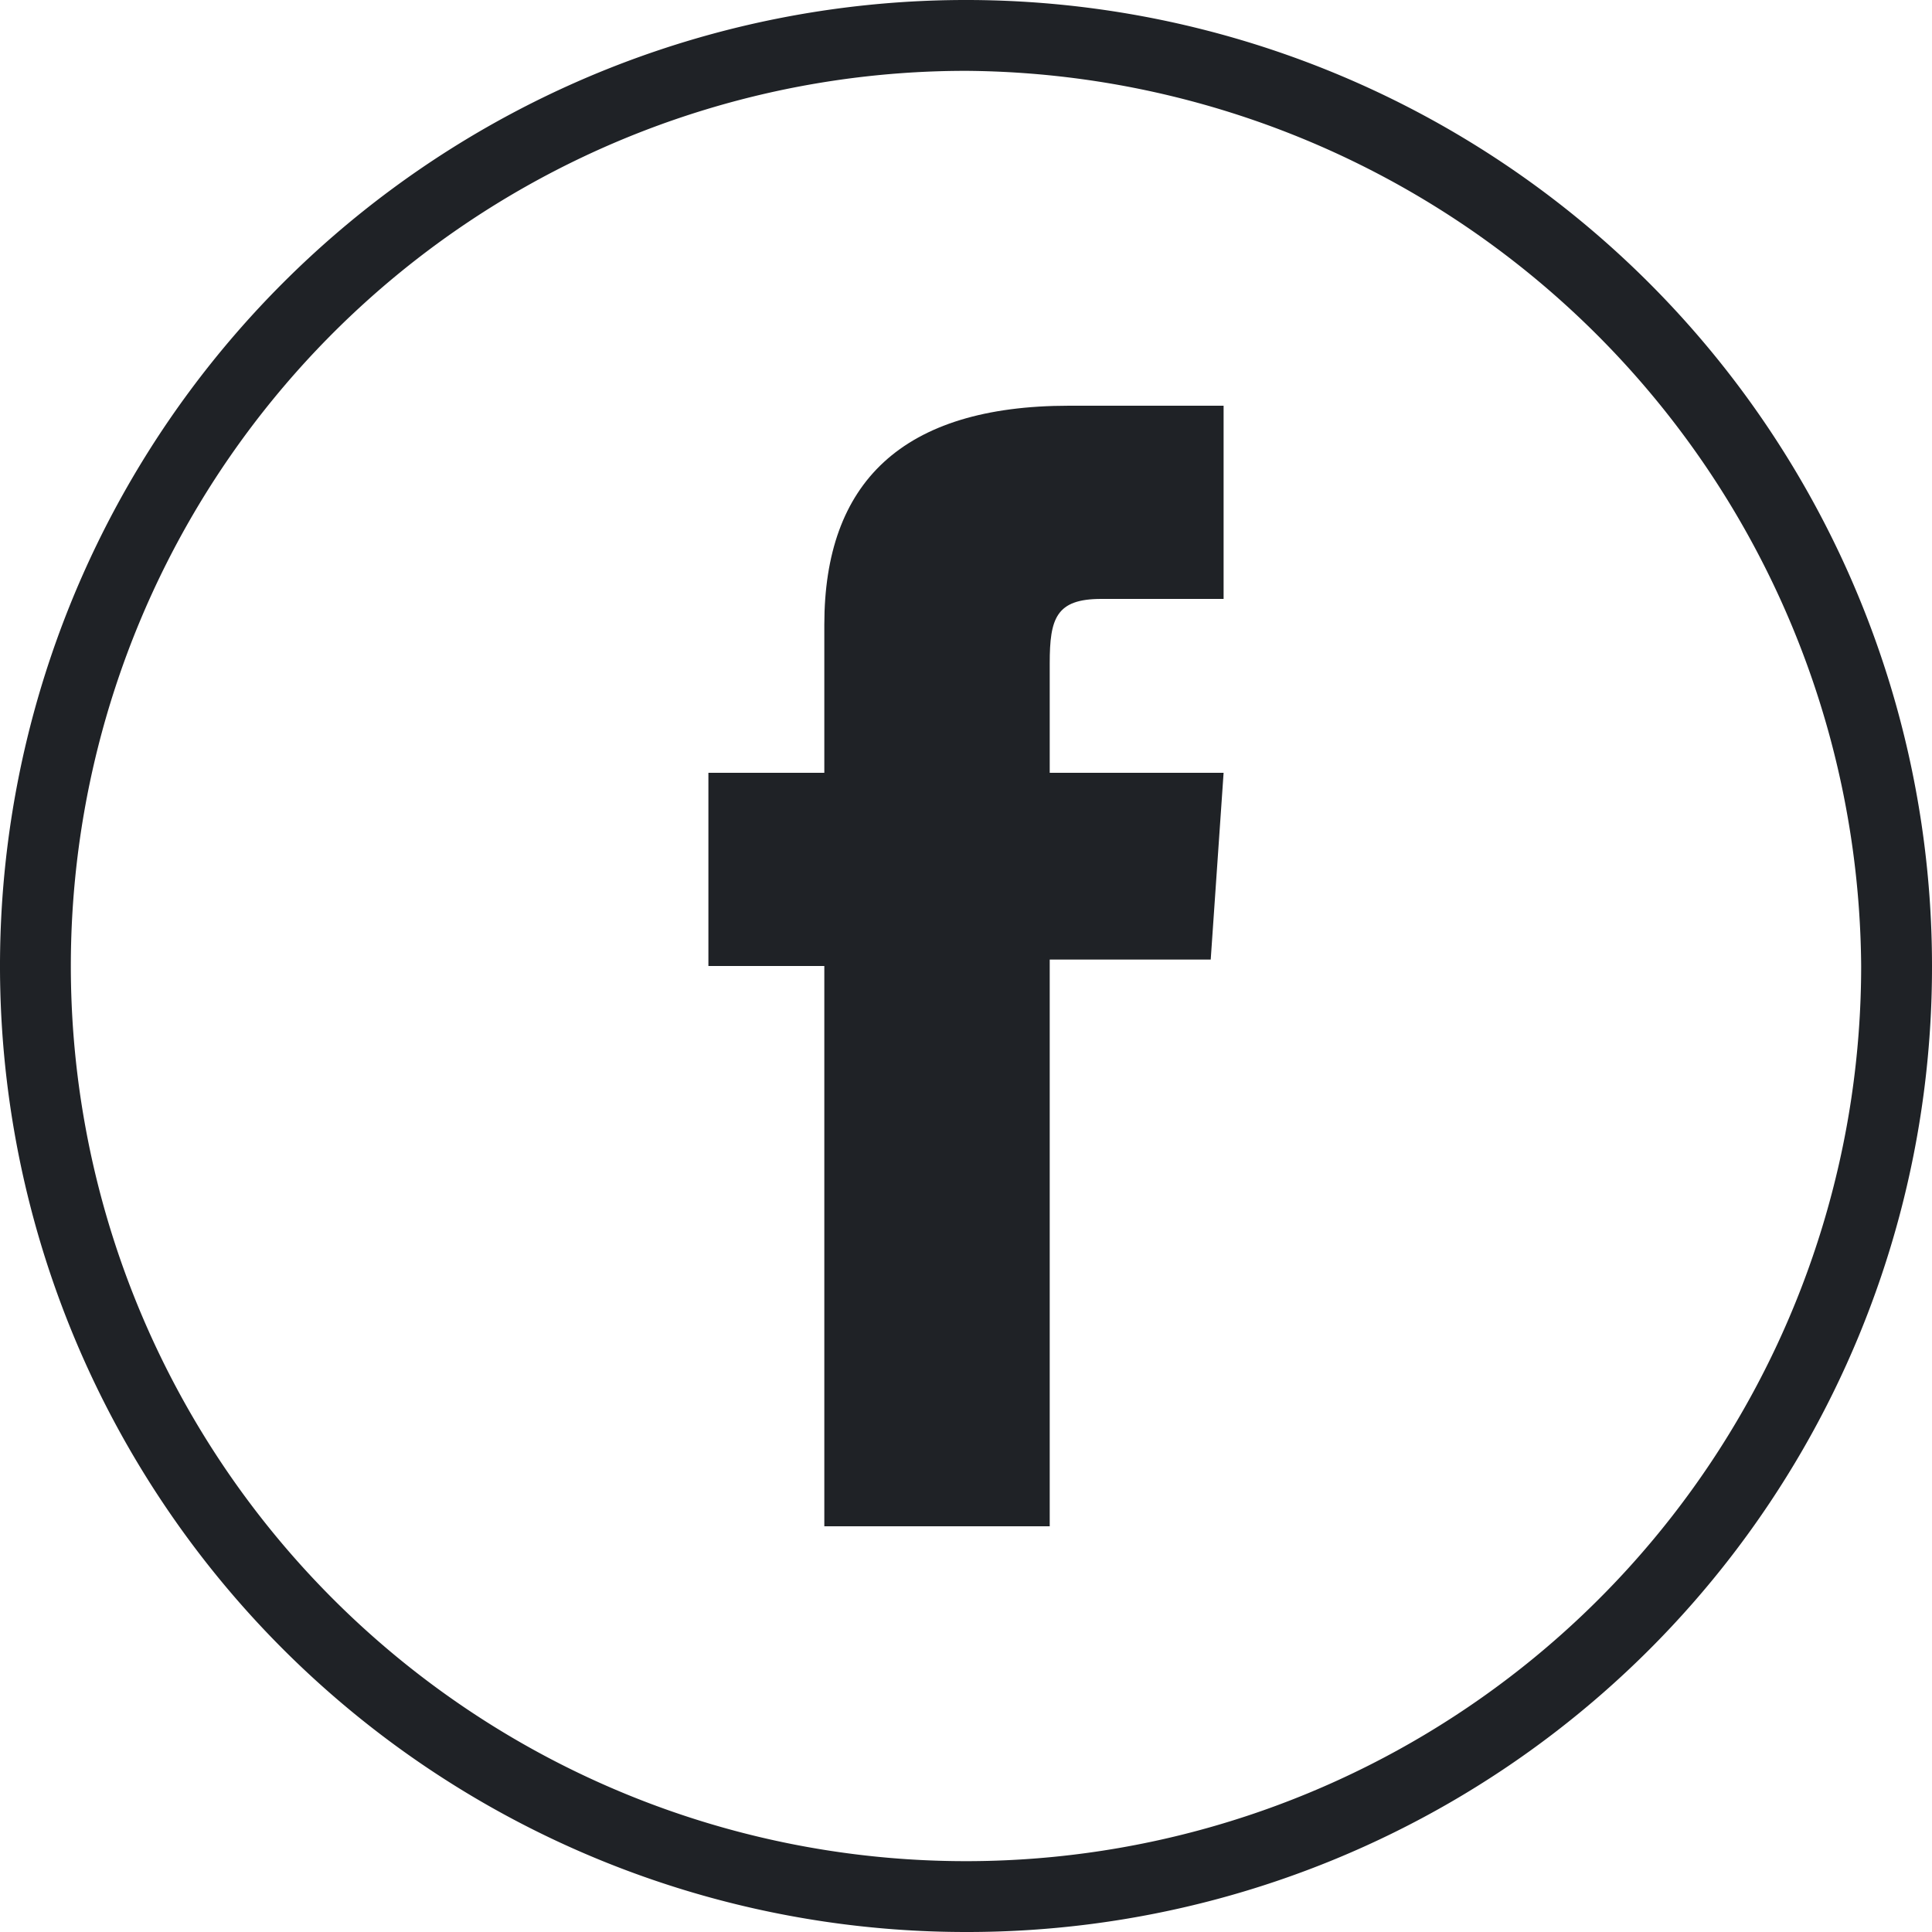
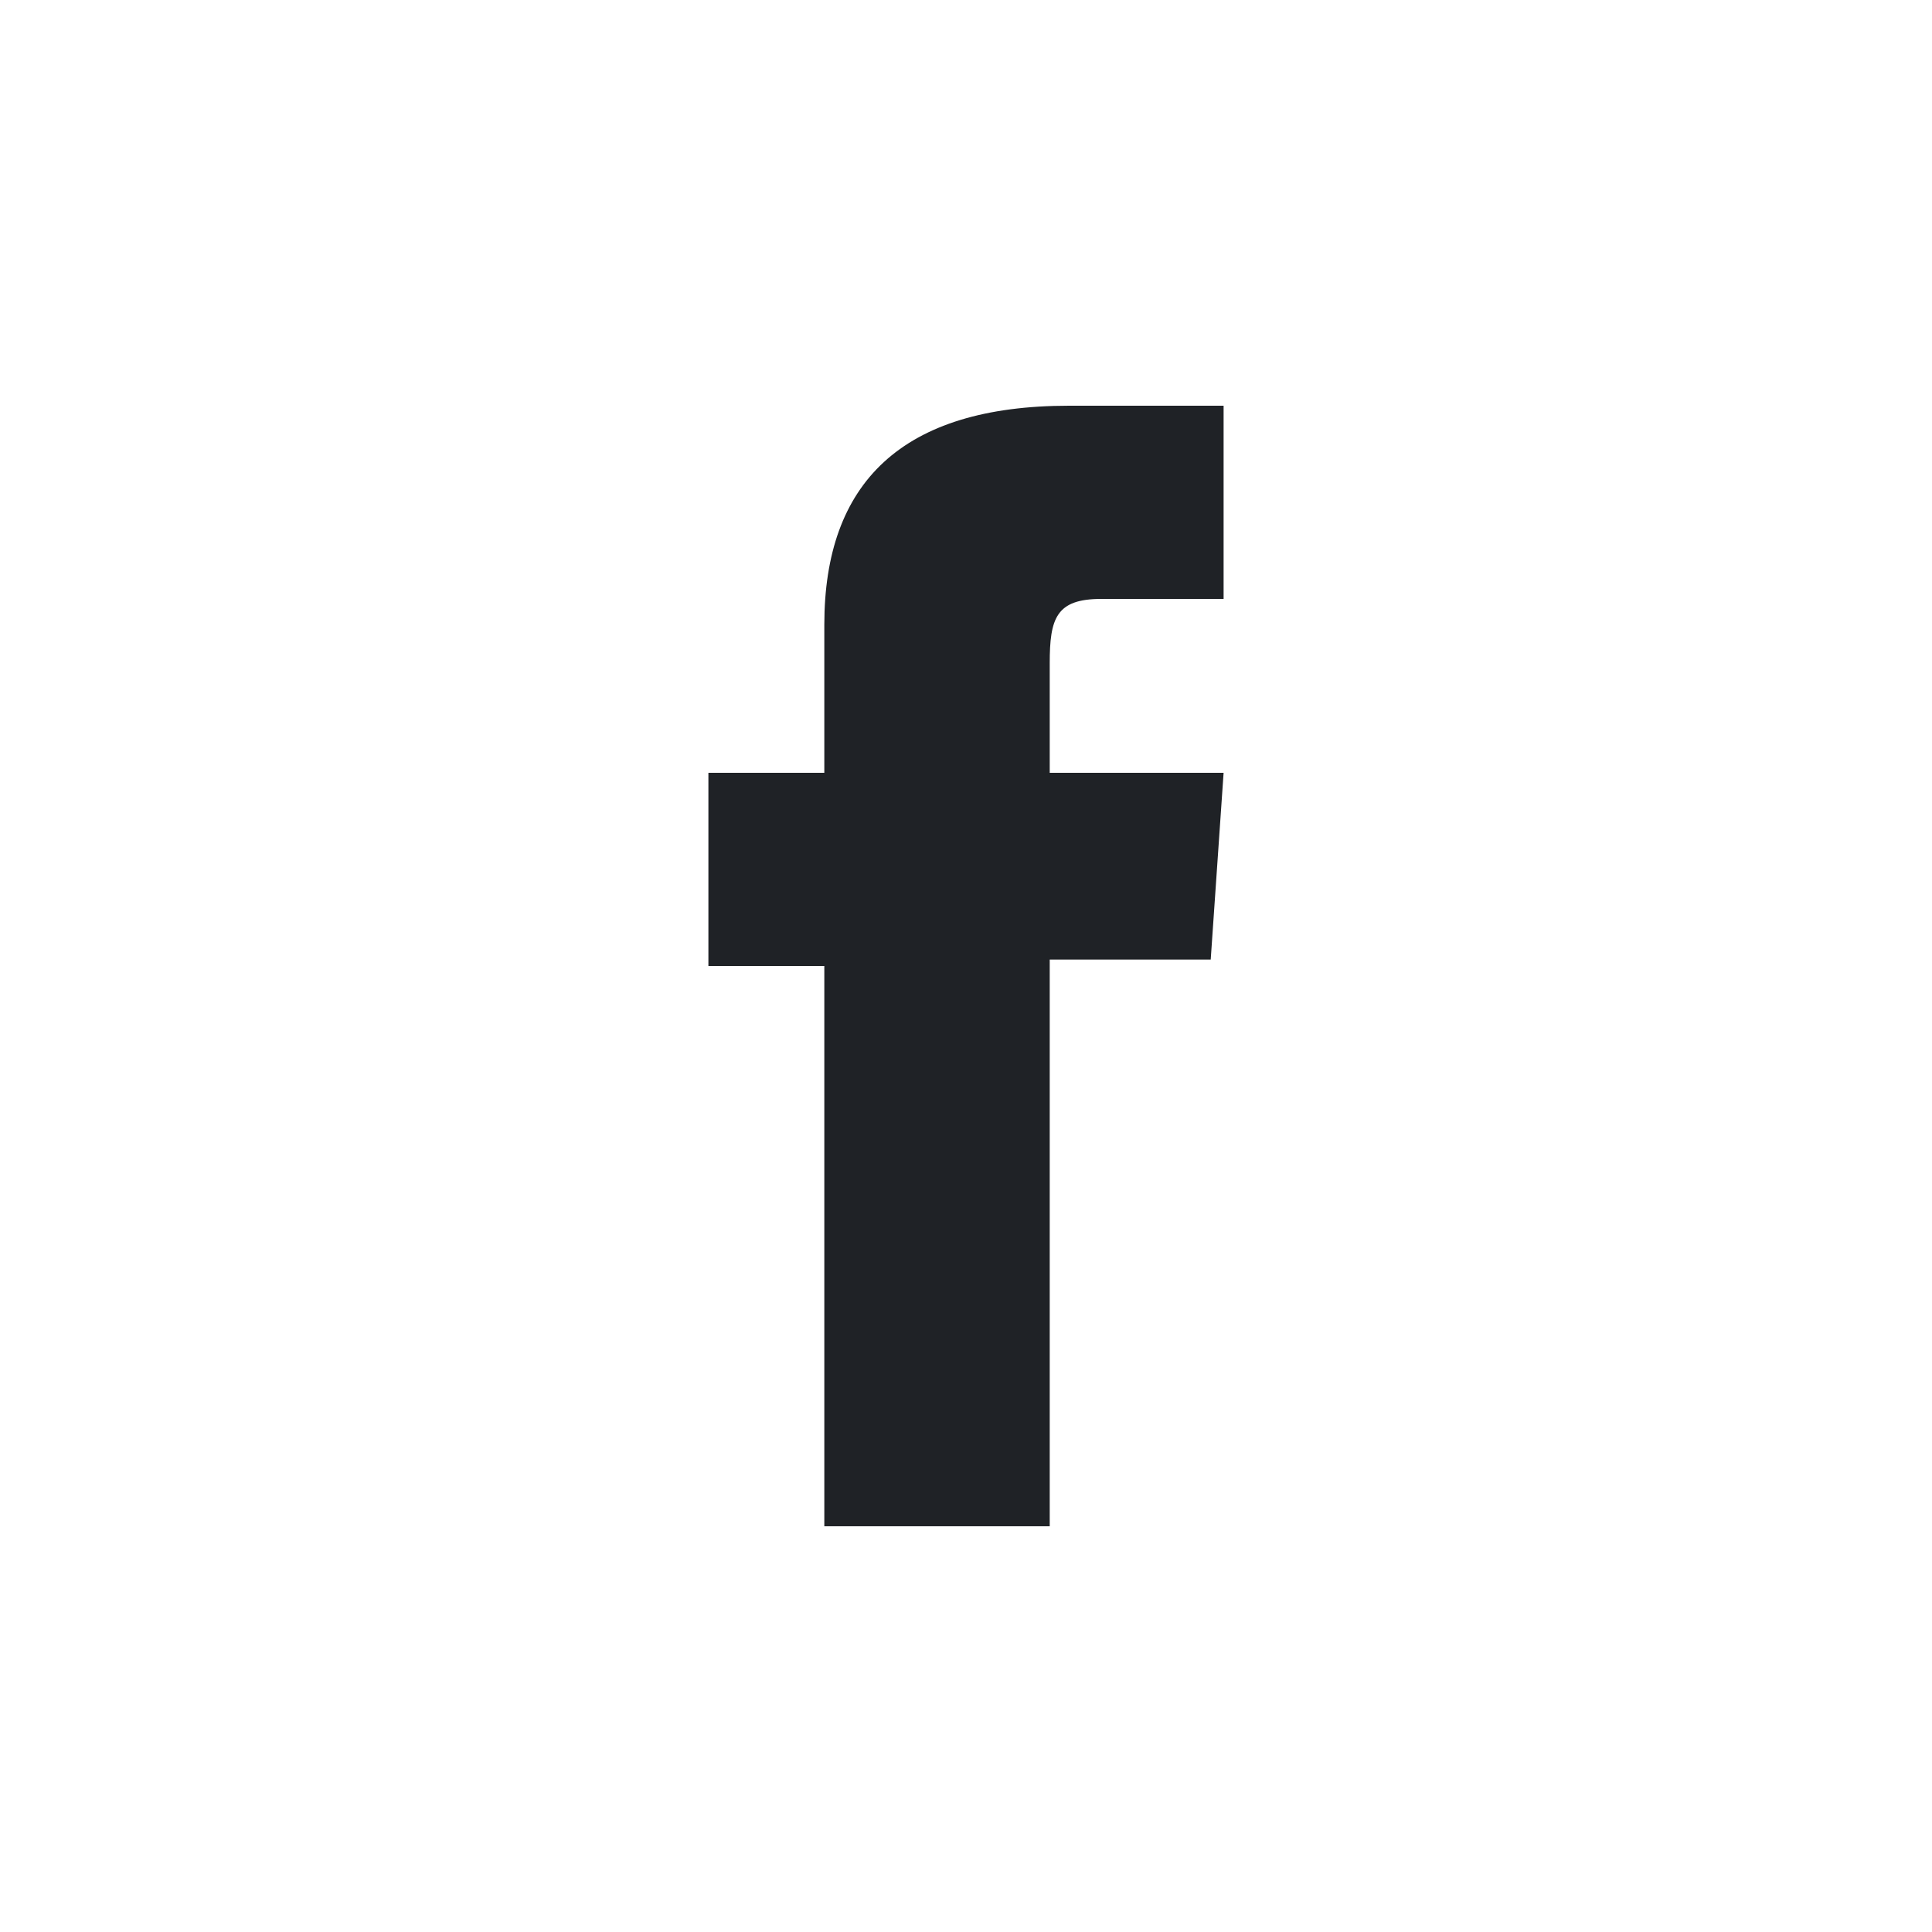
<svg xmlns="http://www.w3.org/2000/svg" width="30" height="30" viewBox="0 0 30 30">
  <g id="XMLID_2080_" transform="translate(-1 -1)">
    <g id="XMLID_2082_">
-       <path id="Tracciato_27" data-name="Tracciato 27" d="M16,31A15,15,0,1,1,31,16,14.98,14.98,0,0,1,16,31ZM16,2.1A13.9,13.9,0,1,0,29.9,16,14,14,0,0,0,16,2.1Z" fill="#1f2226" />
-     </g>
+       </g>
    <path id="XMLID_2081_" d="M13.8,24.7h3.5V15.9h2.5L20,13H17.3V11.3c0-.7.1-1,.8-1H20v-3H17.6c-2.6,0-3.8,1.2-3.8,3.4V13H12v3h1.8Z" fill="#1f2226" />
  </g>
</svg>